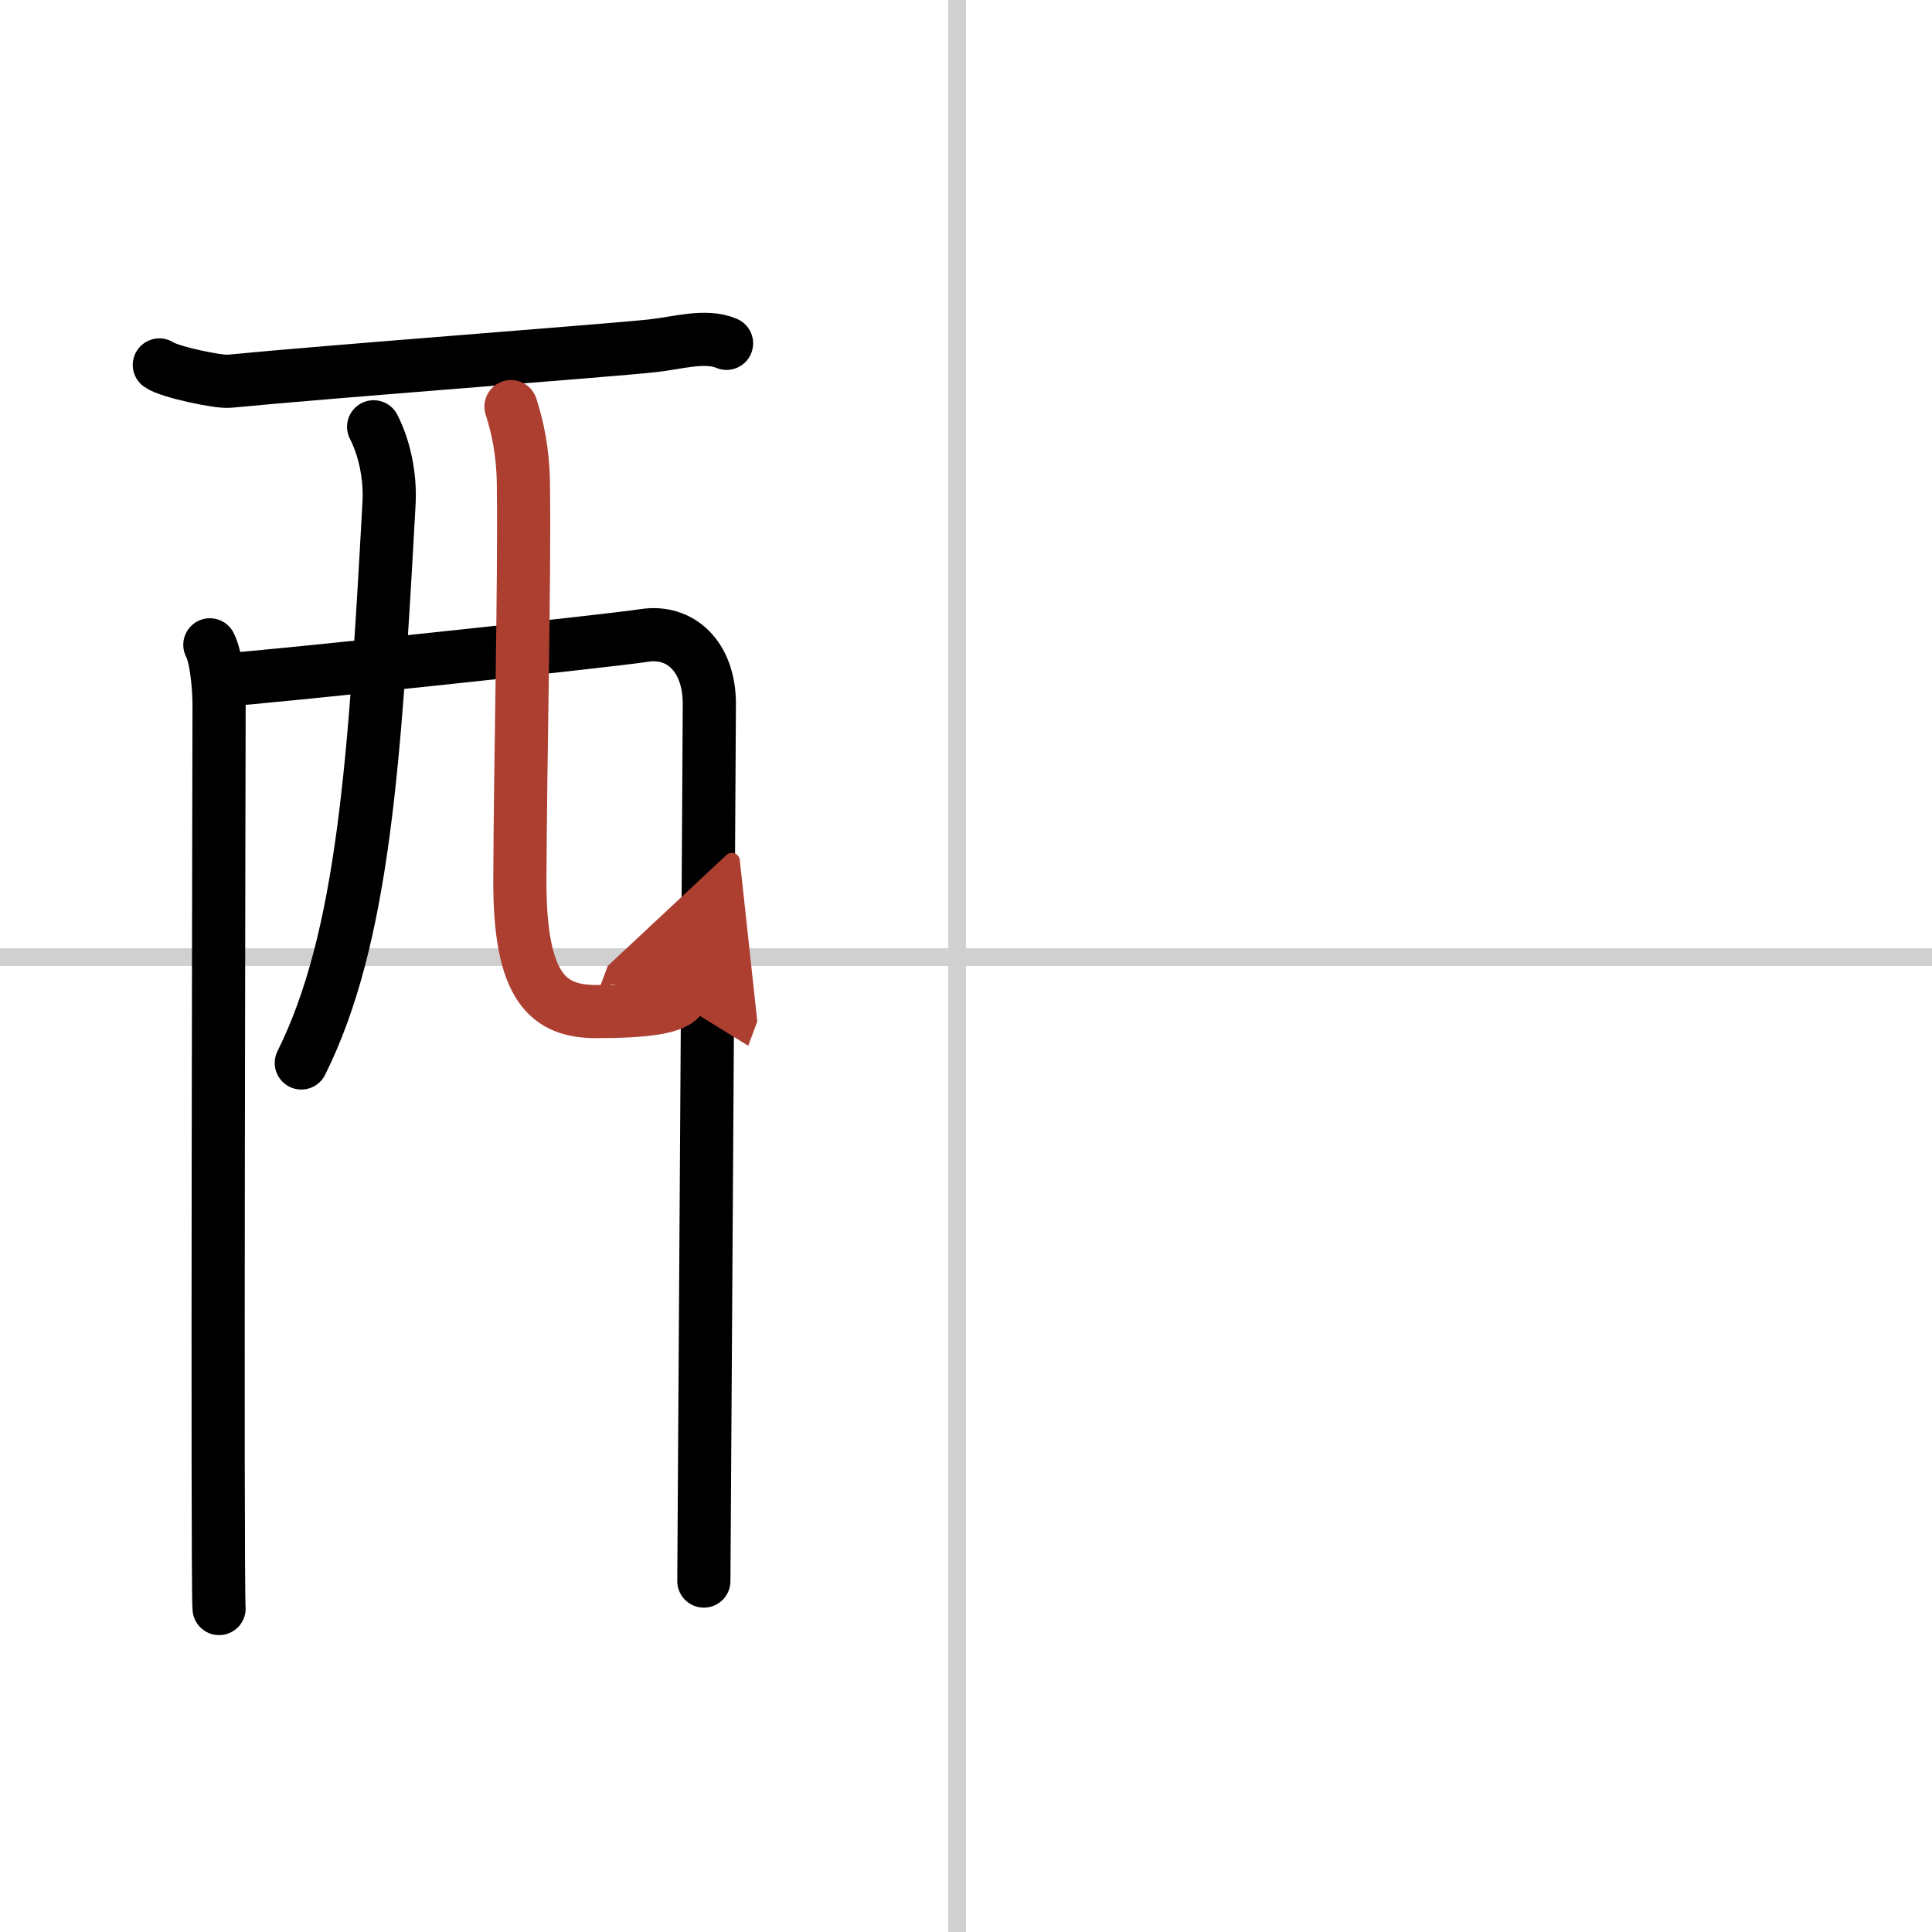
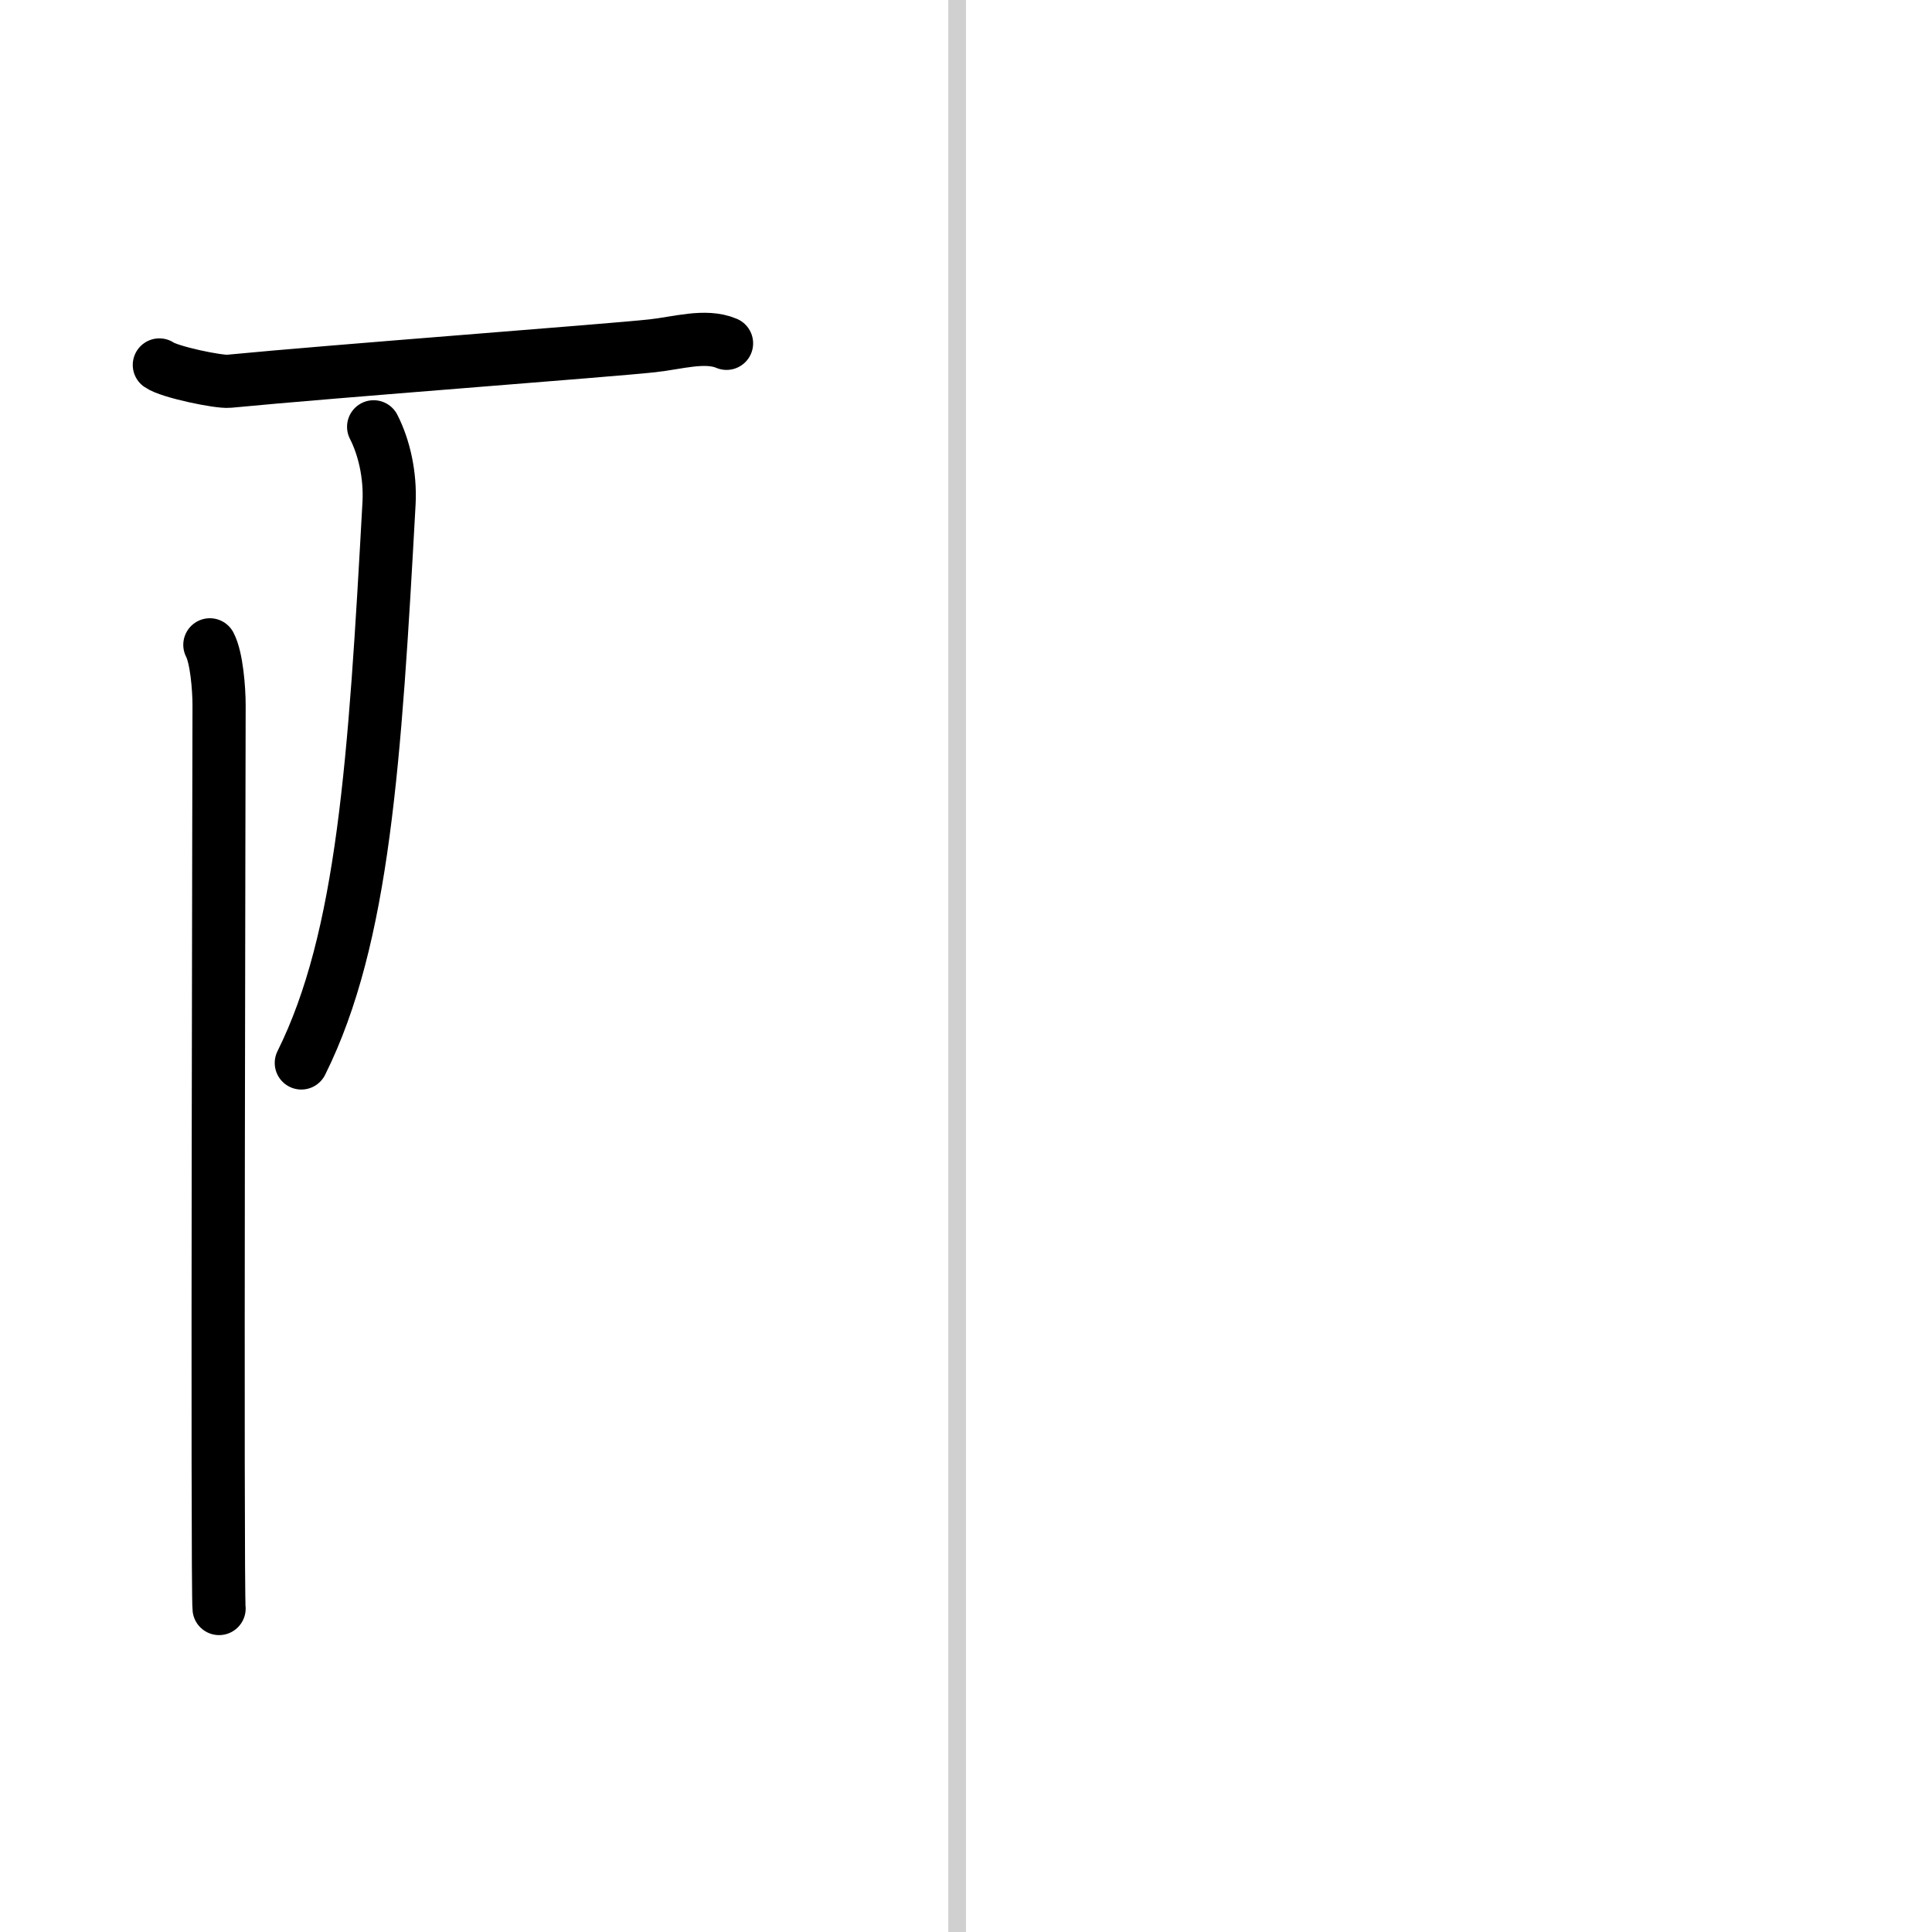
<svg xmlns="http://www.w3.org/2000/svg" width="400" height="400" viewBox="0 0 109 109">
  <defs>
    <marker id="a" markerWidth="4" orient="auto" refX="1" refY="5" viewBox="0 0 10 10">
      <polyline points="0 0 10 5 0 10 1 5" fill="#ad3f31" stroke="#ad3f31" />
    </marker>
  </defs>
  <g fill="none" stroke="#000" stroke-linecap="round" stroke-linejoin="round" stroke-width="3">
    <rect width="100%" height="100%" fill="#fff" stroke="#fff" />
    <line x1="54" x2="54" y2="109" stroke="#d0d0d0" stroke-width="1" />
-     <line x2="109" y1="54" y2="54" stroke="#d0d0d0" stroke-width="1" />
    <path d="m8.99 20.59c0.56 0.4 3.36 0.98 3.93 0.92 5.88-0.57 21.41-1.73 23.88-2 1.41-0.15 2.99-0.65 4.19-0.14" />
    <path d="m11.84 36.38c0.38 0.72 0.52 2.46 0.52 3.42s-0.12 49.99 0 50.95" />
-     <path d="m12.54 38.37c2.13-0.12 21.88-2.21 23.81-2.52 2.01-0.31 3.67 1.15 3.67 3.87 0 1.52-0.31 48.76-0.31 49.48" />
    <path d="m21.08 24.08c0.59 1.15 0.95 2.72 0.87 4.29-0.8 14.57-1.44 24.54-4.95 31.6" />
-     <path d="m28.83 22.94c0.38 1.18 0.68 2.57 0.7 4.39 0.07 5.78-0.17 15.13-0.2 22.26-0.03 6.2 1.64 7.48 4.31 7.48 2.7 0 4.57-0.21 4.83-0.91" marker-end="url(#a)" stroke="#ad3f31" />
  </g>
</svg>